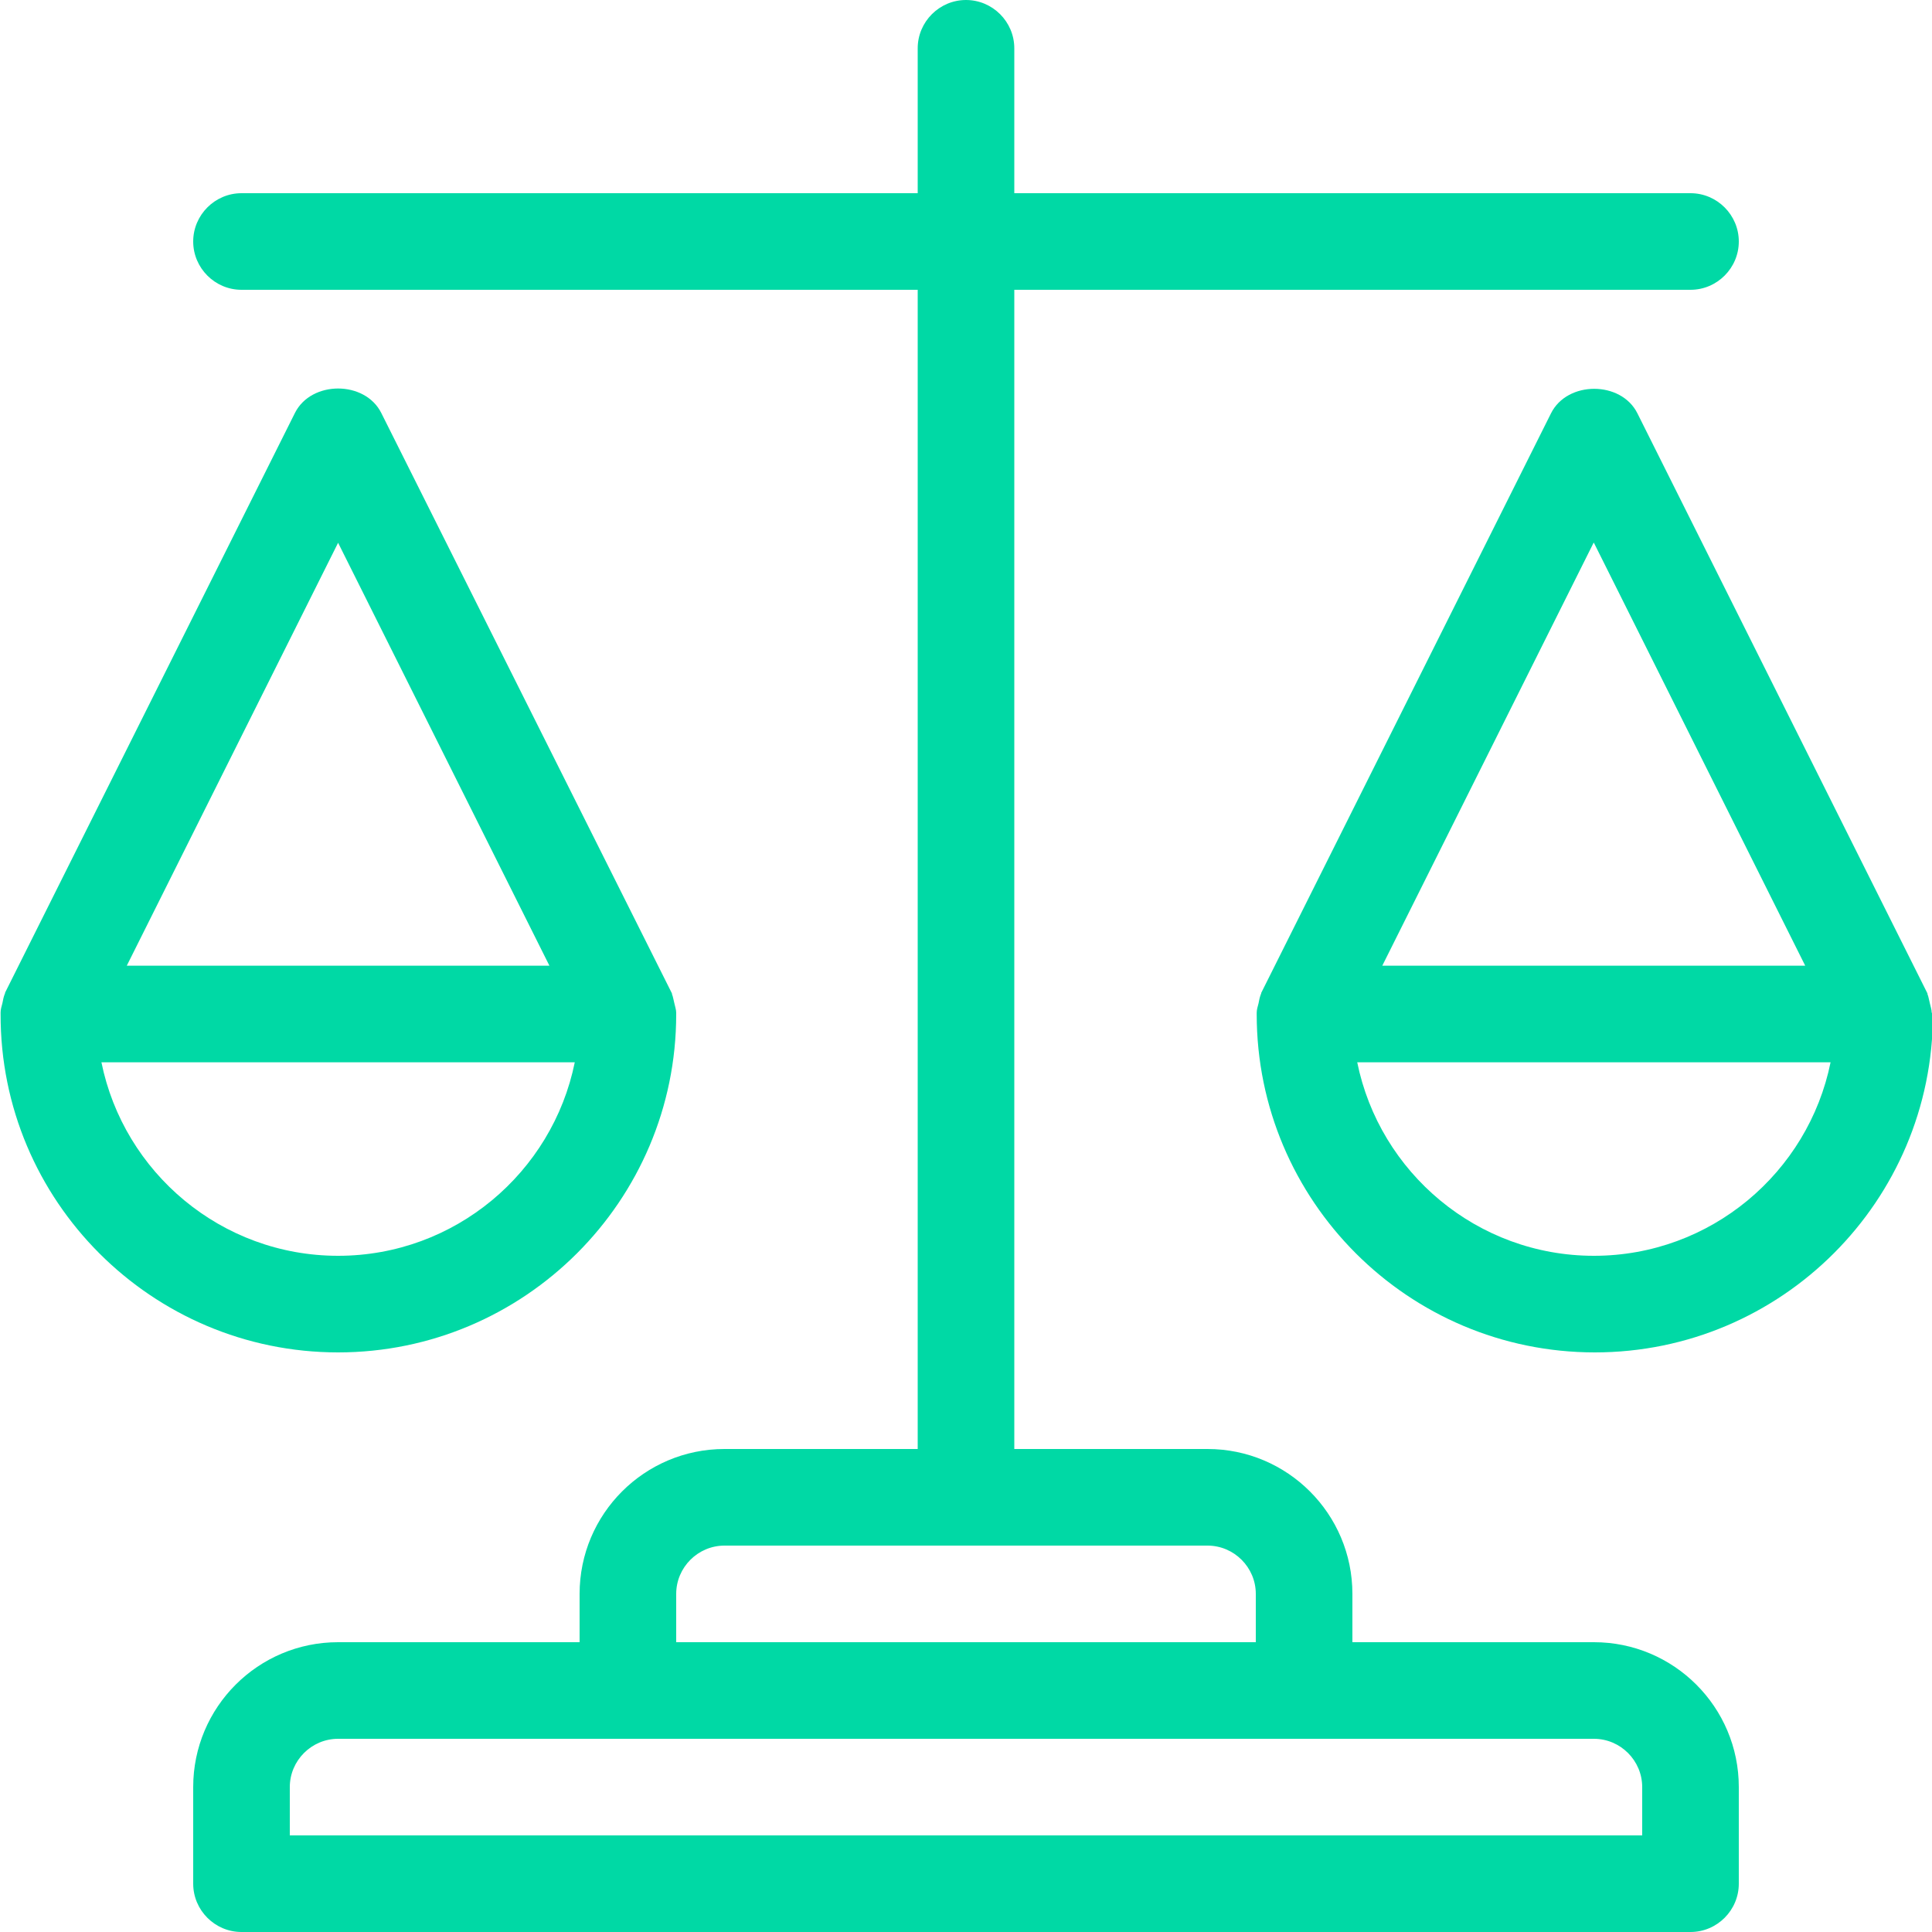
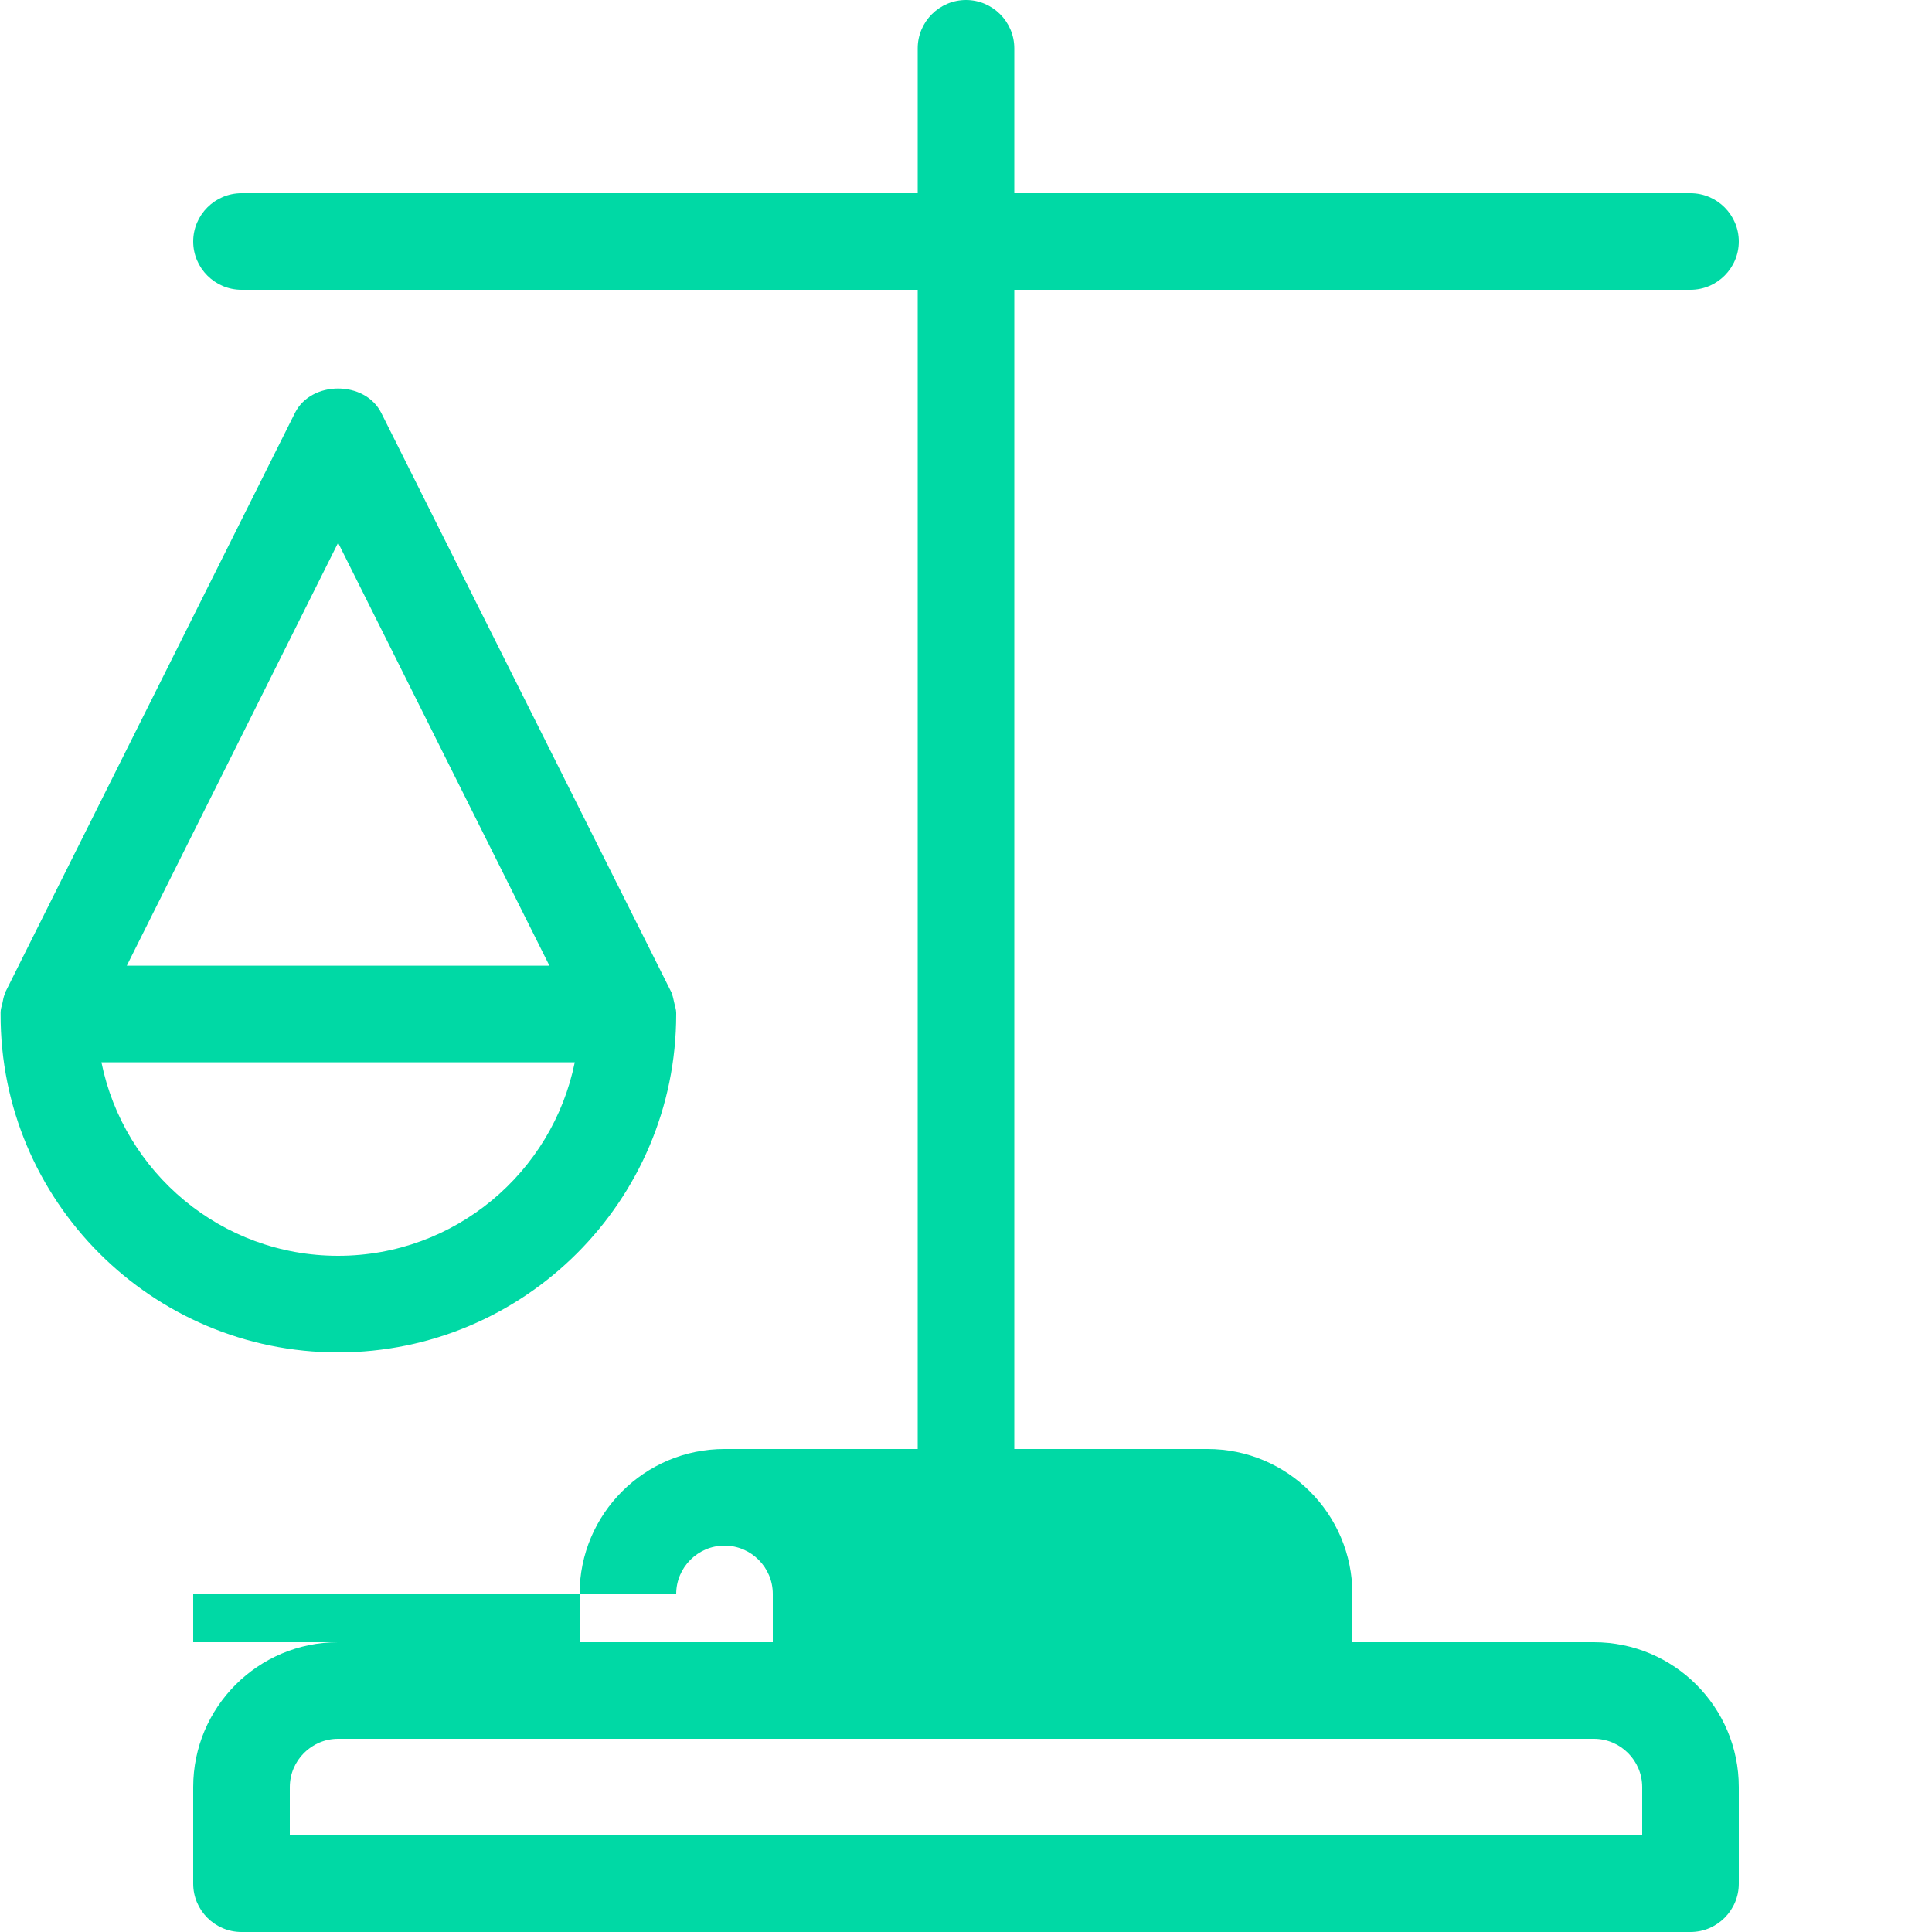
<svg xmlns="http://www.w3.org/2000/svg" id="Livello_1" viewBox="0 0 64 64">
  <defs>
    <style>
      .cls-1 {
        fill: #00d9a5;
      }
    </style>
  </defs>
-   <path class="cls-1" d="M52.8,54.4h-8v-1.6c0-2.65-2.15-4.8-4.8-4.8h-6.4V9.6h22.4c.88,0,1.6-.72,1.6-1.6s-.72-1.6-1.6-1.6h-22.4V1.6c0-.88-.72-1.6-1.6-1.6s-1.6.72-1.6,1.6v4.8H8c-.88,0-1.6.72-1.6,1.6s.72,1.6,1.6,1.6h22.4v38.4h-6.4c-2.65,0-4.8,2.15-4.8,4.8v1.6h-8c-2.65,0-4.8,2.15-4.8,4.8v3.2c0,.88.72,1.6,1.6,1.6h48c.88,0,1.6-.72,1.6-1.6v-3.2c0-2.65-2.15-4.8-4.8-4.8ZM22.4,52.8c0-.88.72-1.6,1.6-1.6h16c.88,0,1.6.72,1.6,1.6v1.6h-19.2v-1.6ZM54.4,60.8H9.6v-1.6c0-.88.72-1.6,1.6-1.6h41.6c.88,0,1.6.72,1.6,1.6v1.6Z" />
+   <path class="cls-1" d="M52.8,54.4h-8v-1.6c0-2.65-2.15-4.8-4.8-4.8h-6.4V9.6h22.4c.88,0,1.6-.72,1.6-1.6s-.72-1.6-1.6-1.6h-22.4V1.6c0-.88-.72-1.6-1.6-1.6s-1.6.72-1.6,1.6v4.8H8c-.88,0-1.6.72-1.6,1.6s.72,1.6,1.6,1.6h22.4v38.4h-6.4c-2.65,0-4.8,2.15-4.8,4.8v1.6h-8c-2.65,0-4.8,2.15-4.8,4.8v3.2c0,.88.72,1.6,1.6,1.6h48c.88,0,1.6-.72,1.6-1.6v-3.2c0-2.65-2.15-4.8-4.8-4.8ZM22.4,52.8c0-.88.72-1.6,1.6-1.6c.88,0,1.6.72,1.6,1.6v1.6h-19.2v-1.6ZM54.4,60.8H9.6v-1.6c0-.88.72-1.6,1.6-1.6h41.6c.88,0,1.6.72,1.6,1.6v1.6Z" />
  <path class="cls-1" d="M22.4,33.6s0-.03,0-.05c0-.11-.04-.21-.06-.31-.03-.11-.04-.21-.08-.31,0-.02,0-.03-.01-.04L12.63,13.68c-.54-1.08-2.32-1.08-2.86,0L.17,32.88s0,.03-.01.04c-.04.1-.06.2-.08.31-.03.11-.06.21-.06.31,0,.02,0,.04,0,.05C0,39.78,5.03,44.8,11.2,44.8s11.2-5.02,11.2-11.2ZM11.2,17.98l7,14.01H4.2l7-14.01ZM3.36,35.19h15.68c-.74,3.65-3.97,6.41-7.84,6.41s-7.1-2.76-7.84-6.41Z" />
-   <path class="cls-1" d="M63.99,33.55c0-.11-.04-.21-.06-.31-.03-.11-.04-.21-.08-.31,0-.02,0-.03-.01-.04l-9.6-19.2c-.54-1.08-2.32-1.08-2.86,0l-9.6,19.2s0,.03-.01.04c-.04.1-.06.2-.08.31-.03.11-.06.21-.06.31,0,.02,0,.03,0,.05,0,6.18,5.02,11.2,11.2,11.2s11.2-5.02,11.2-11.2c0-.01,0-.03,0-.04ZM52.8,17.98l7,14.01h-14.01l7-14.01ZM52.8,41.6c-3.87,0-7.1-2.76-7.84-6.41h15.68c-.74,3.65-3.97,6.41-7.84,6.41Z" />
</svg>